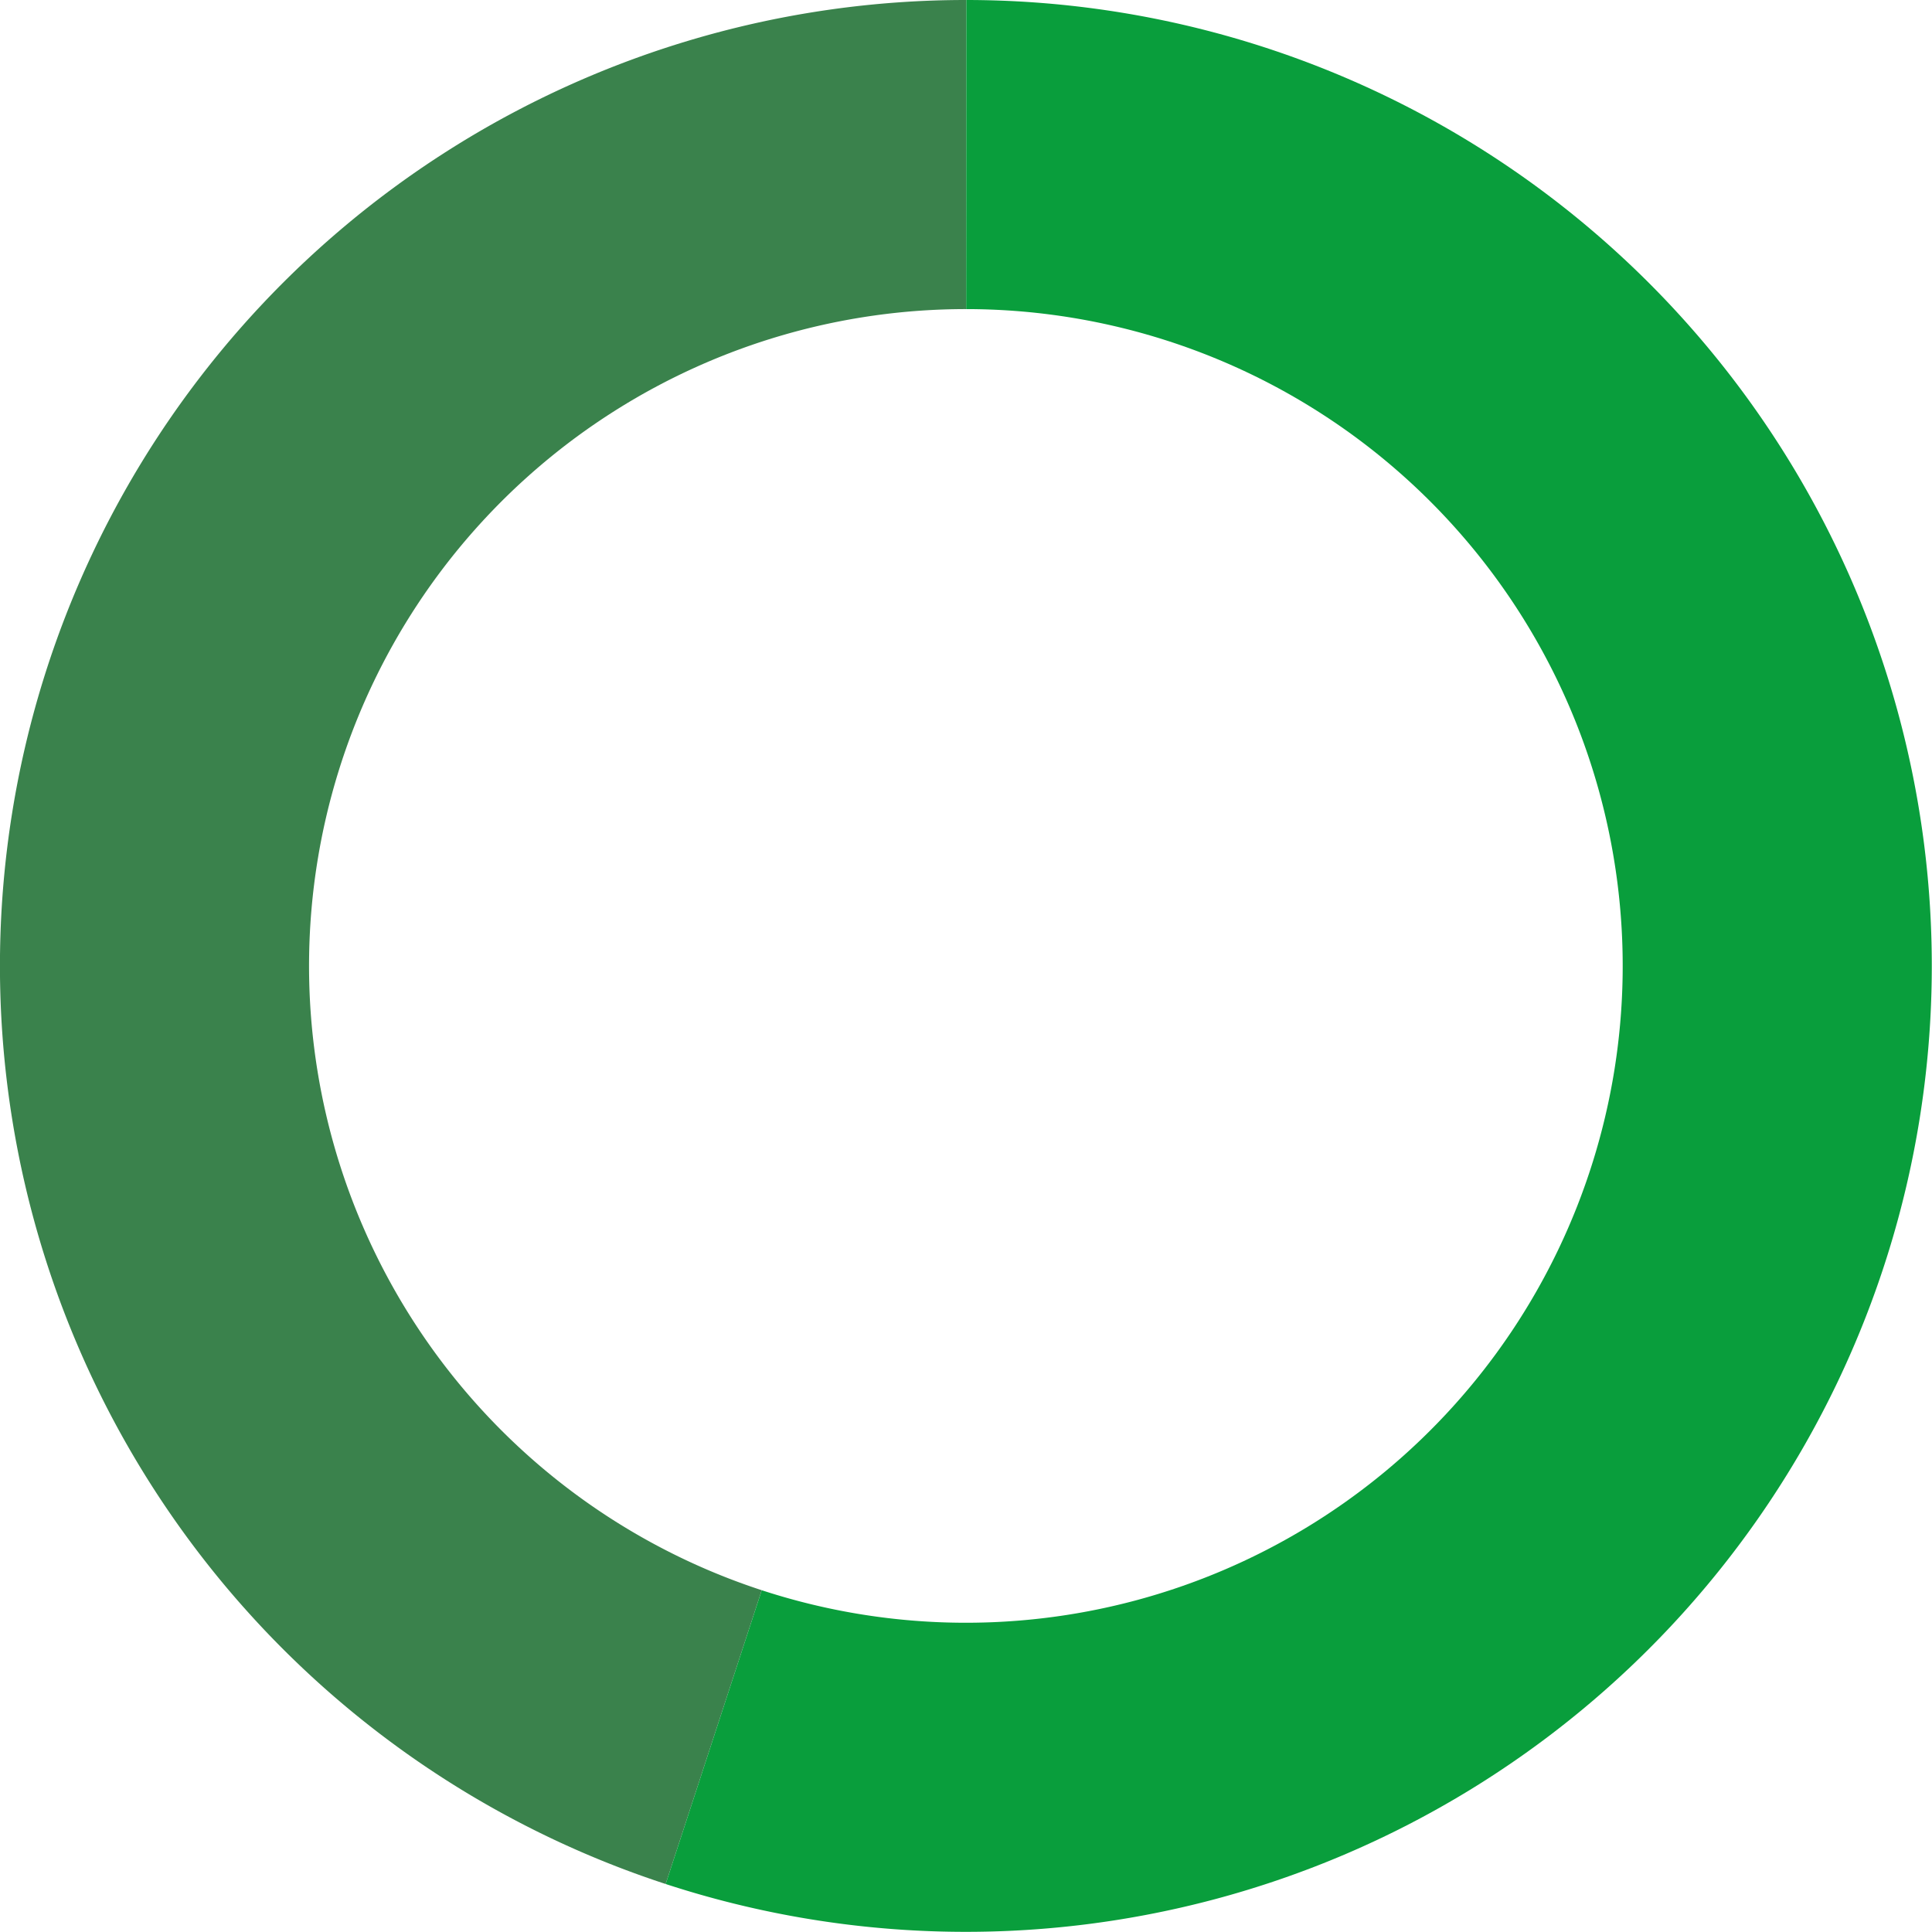
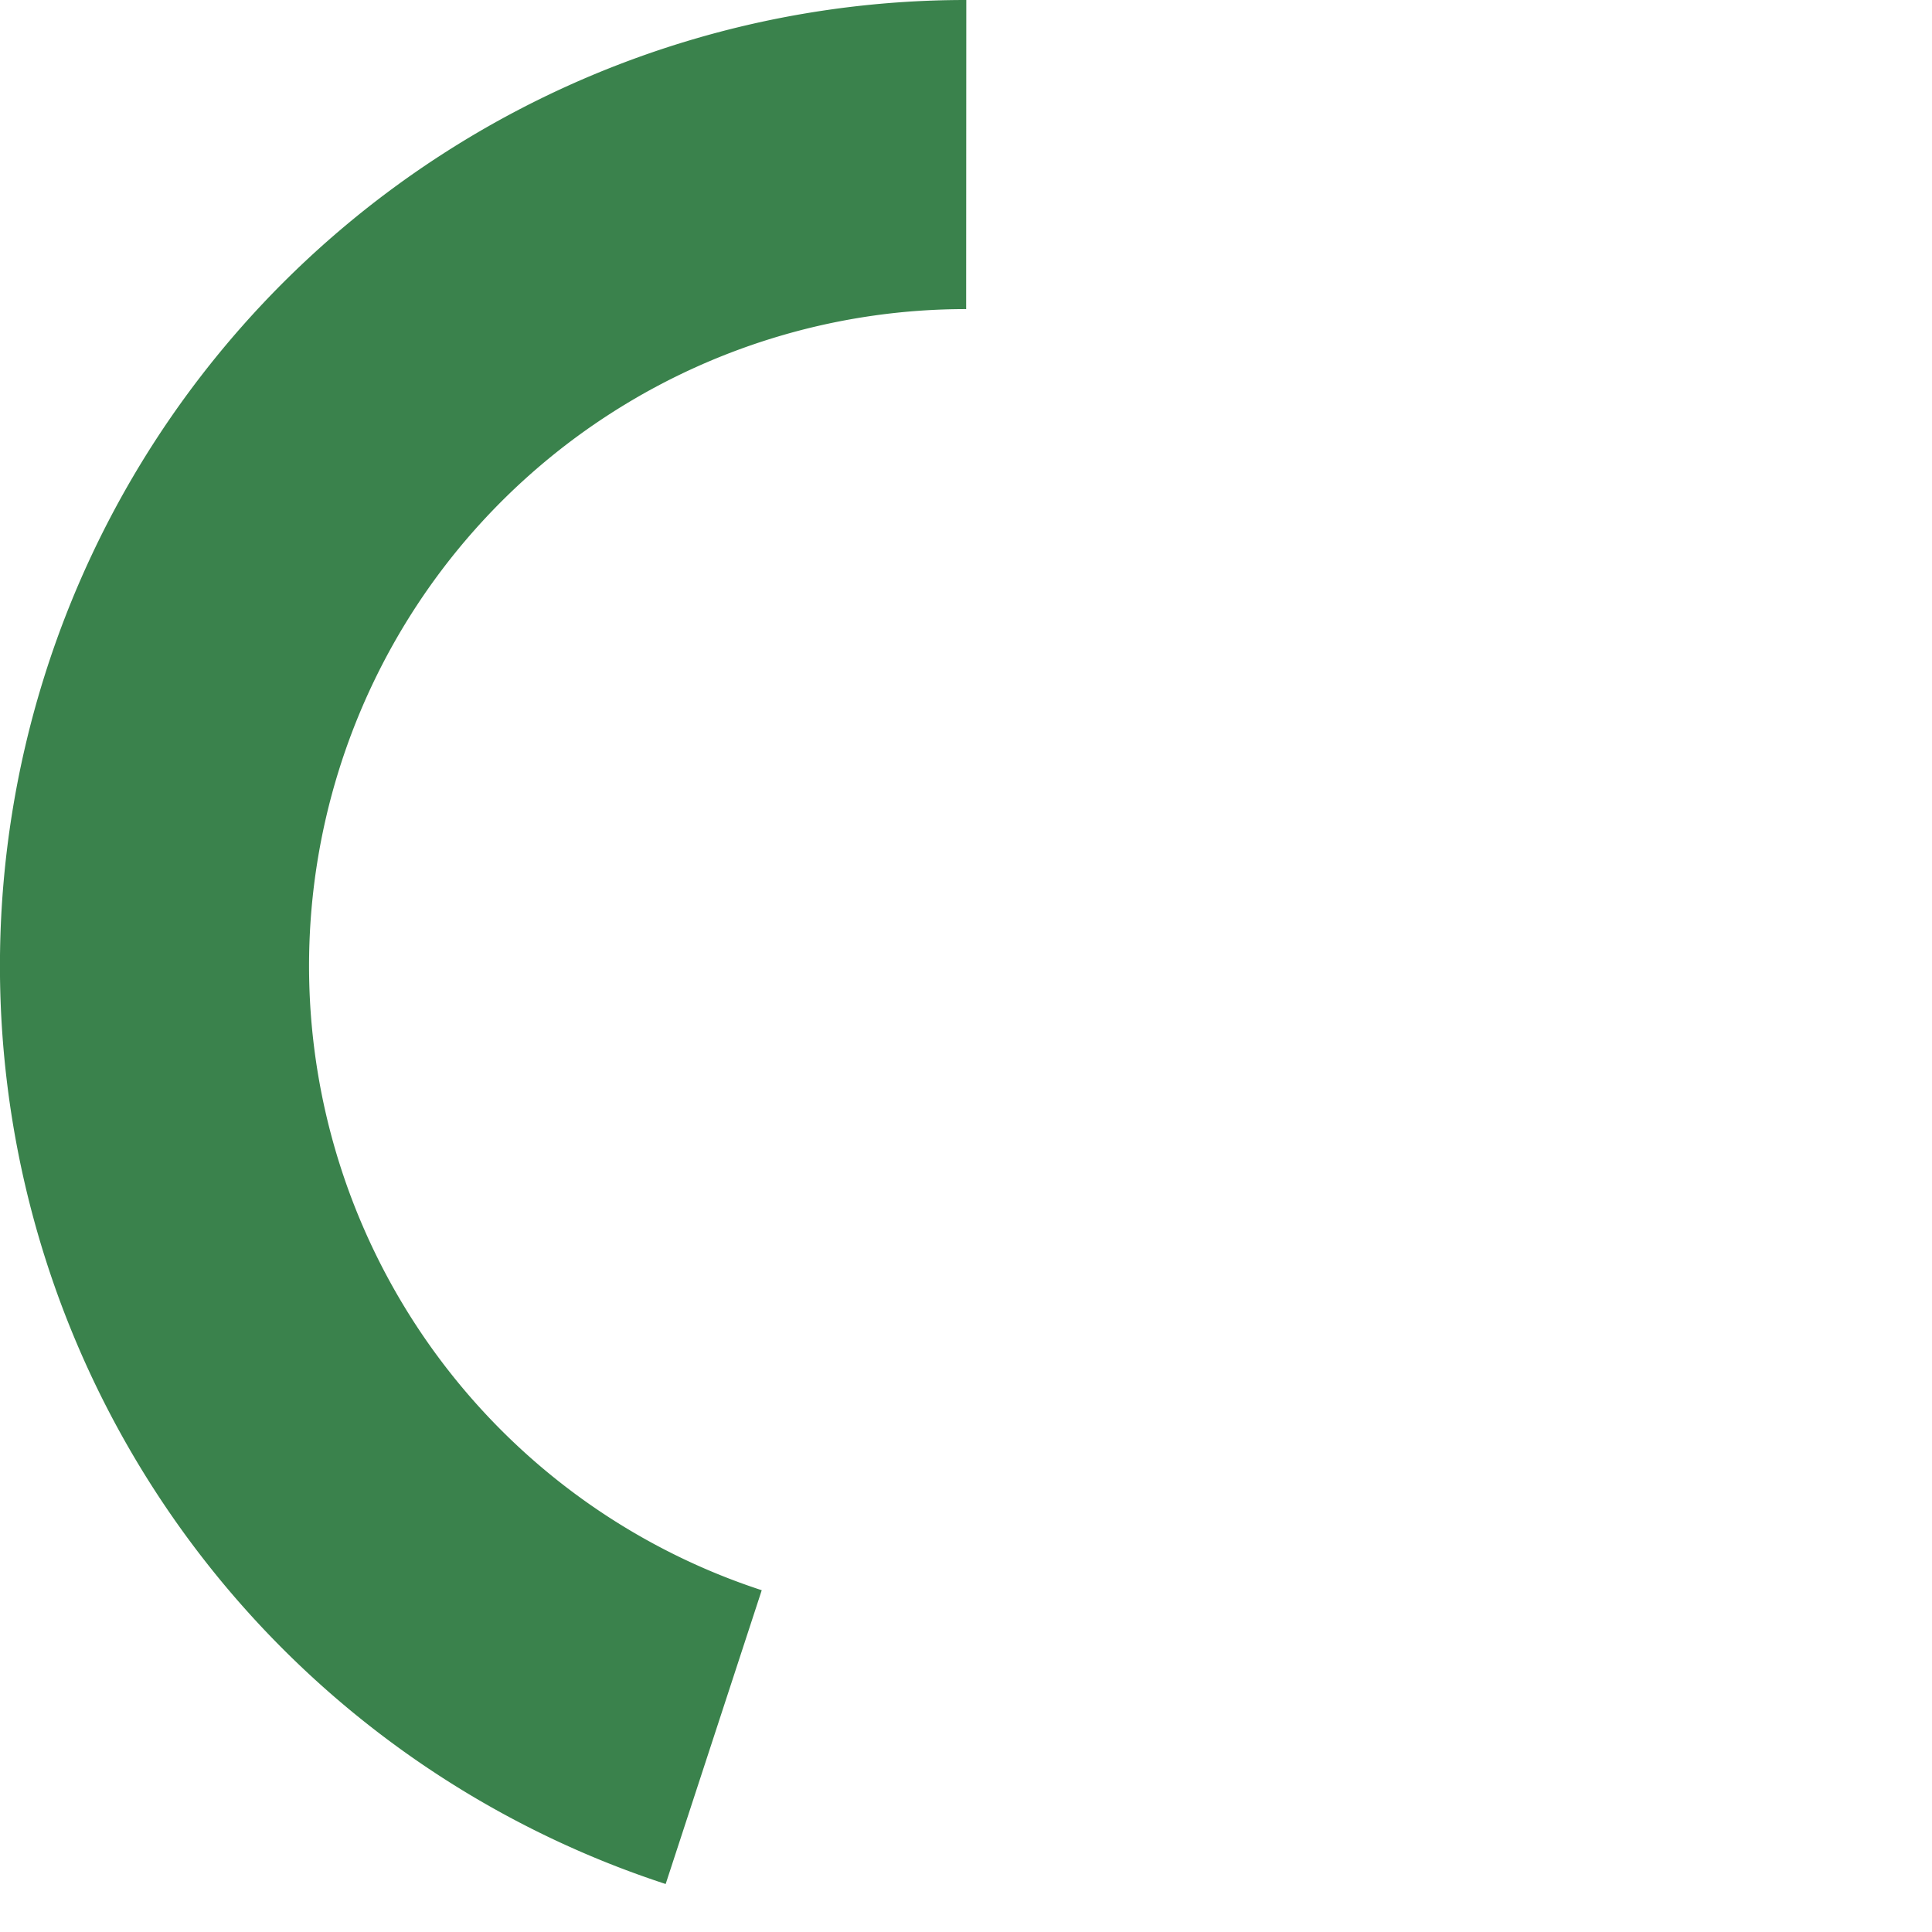
<svg xmlns="http://www.w3.org/2000/svg" viewBox="0 0 125.01 125.01">
  <defs>
    <style>.cls-1,.cls-2{fill:none;stroke-miterlimit:10;stroke-width:20px;}.cls-1{stroke:#3a824c;}.cls-2{stroke:#099e3c;}</style>
  </defs>
  <g id="Livello_2" data-name="Livello 2">
    <g id="Livello_1-2" data-name="Livello 1">
      <path class="cls-1" d="M62.52,10A52.5,52.5,0,0,0,46.18,112.4" />
-       <path class="cls-2" d="M46.18,112.4A52.5,52.5,0,1,0,62.52,10" />
    </g>
  </g>
</svg>